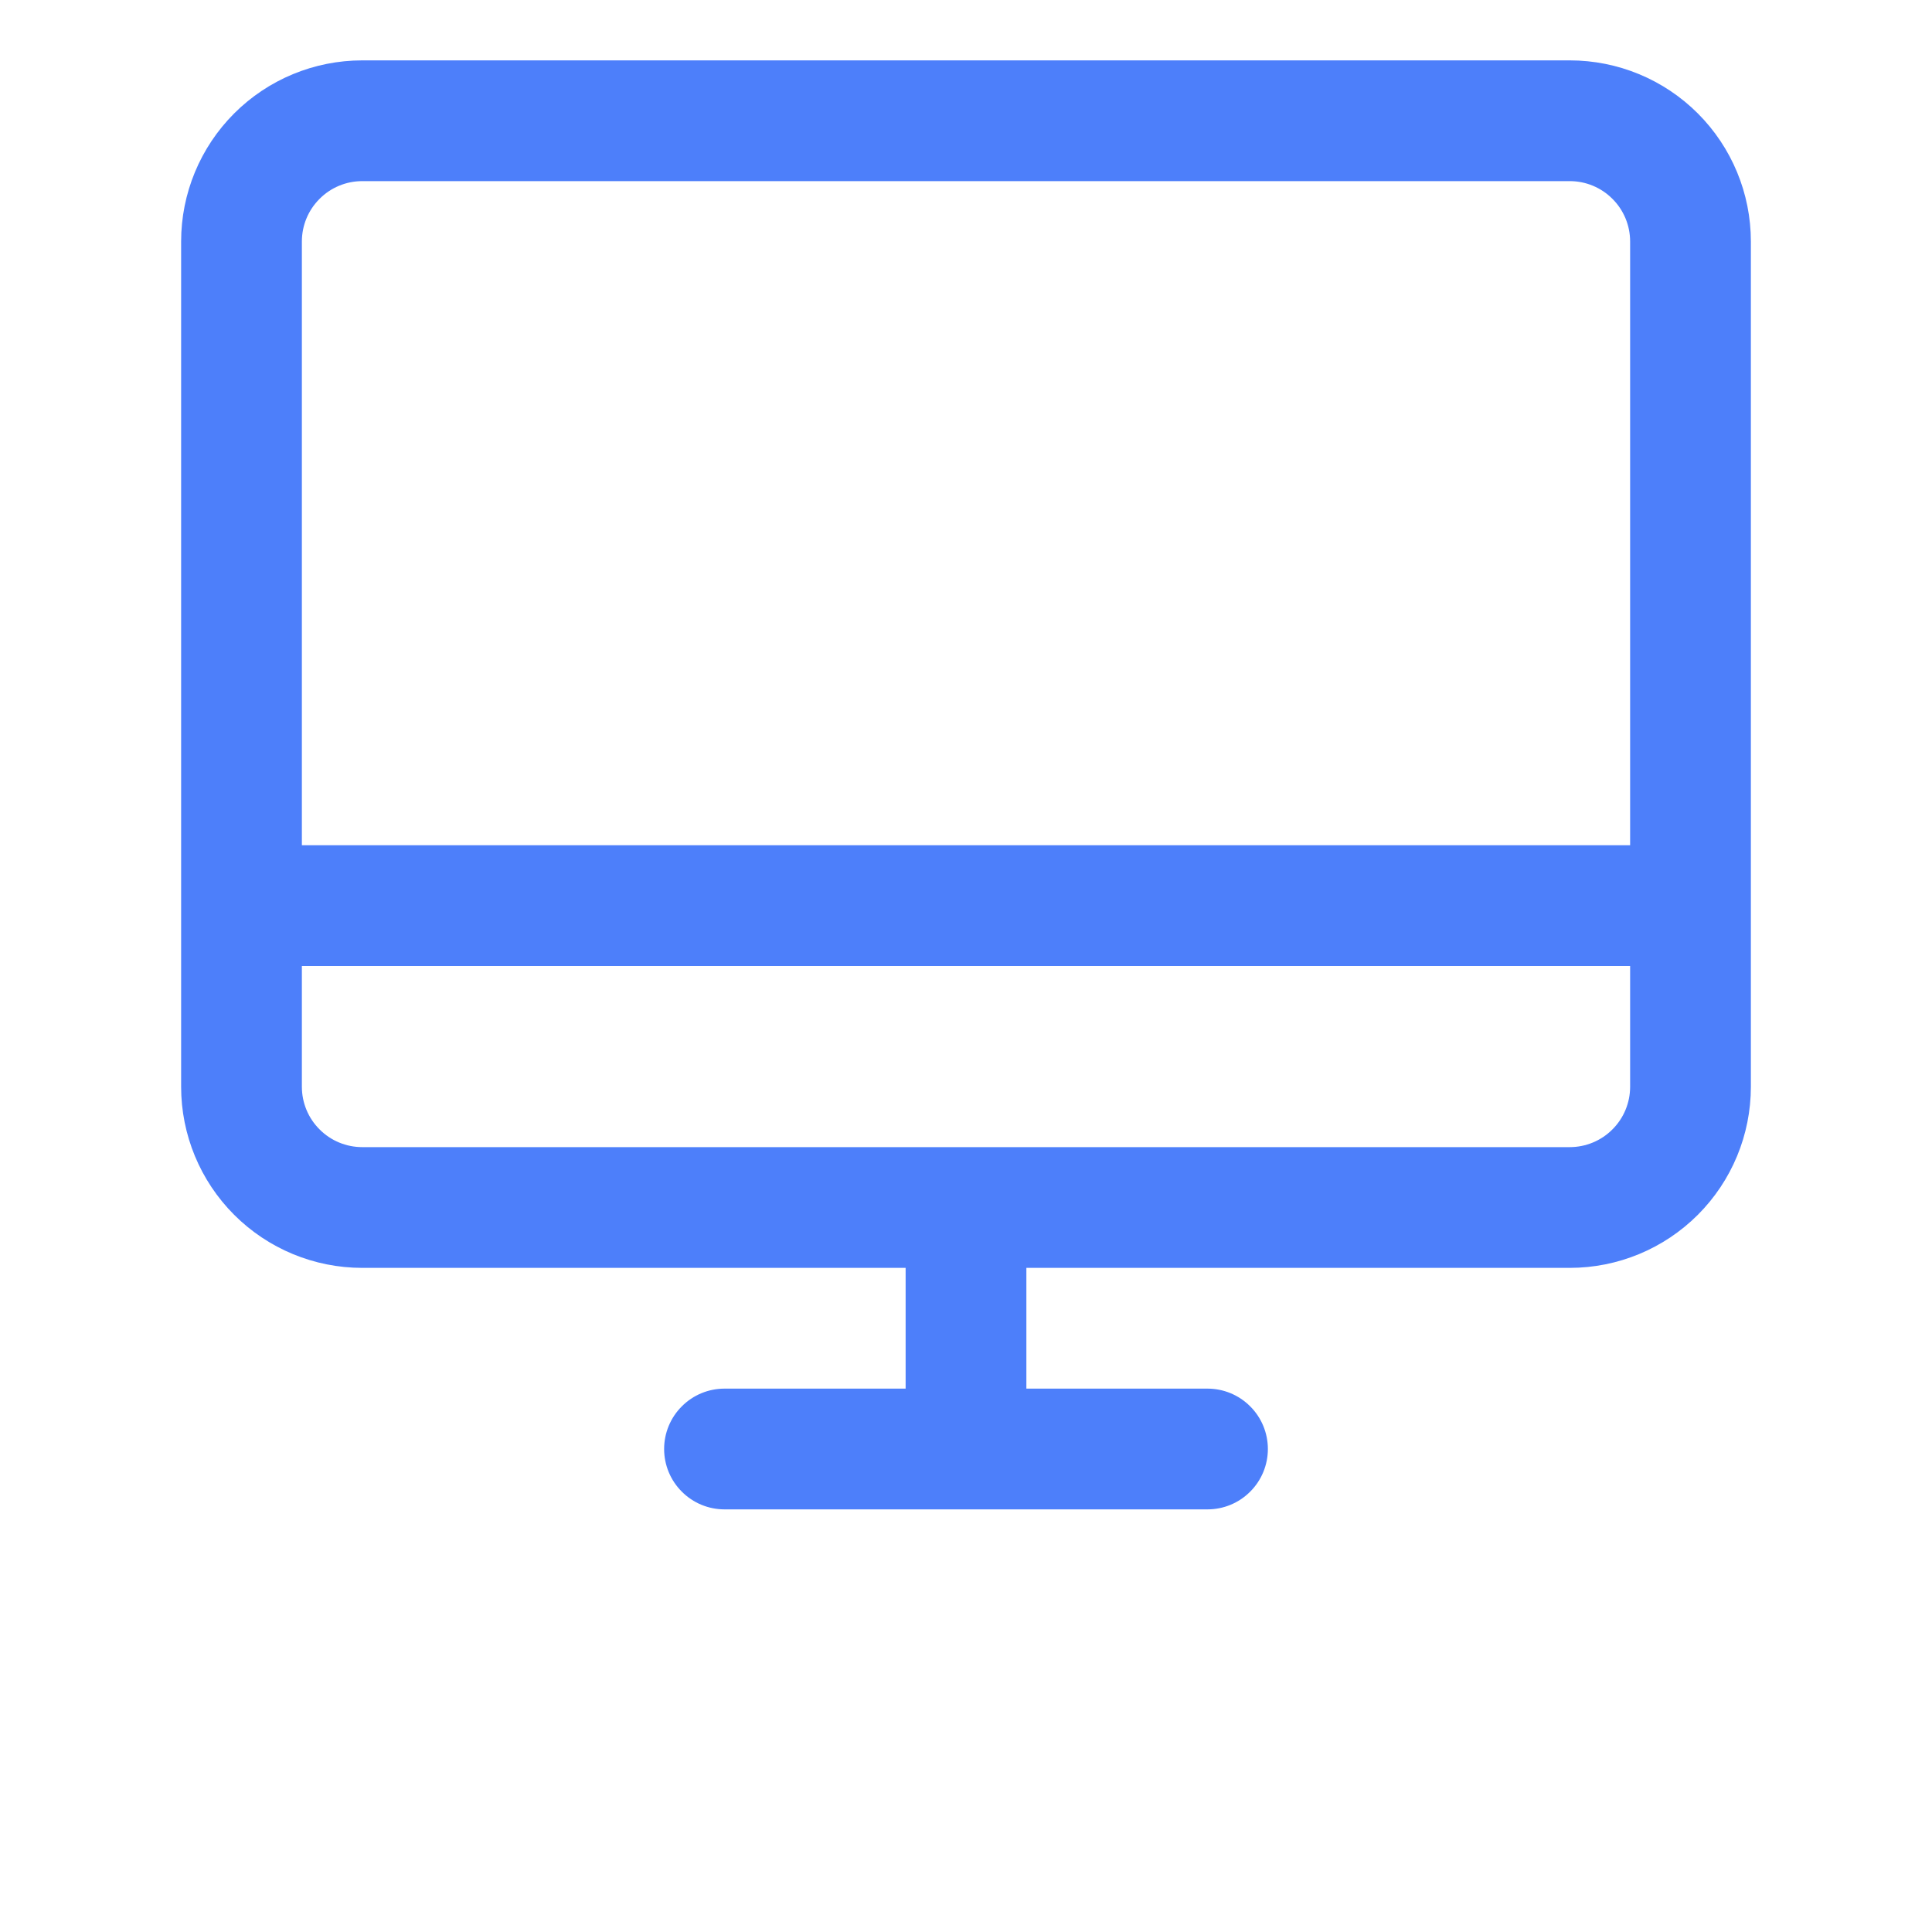
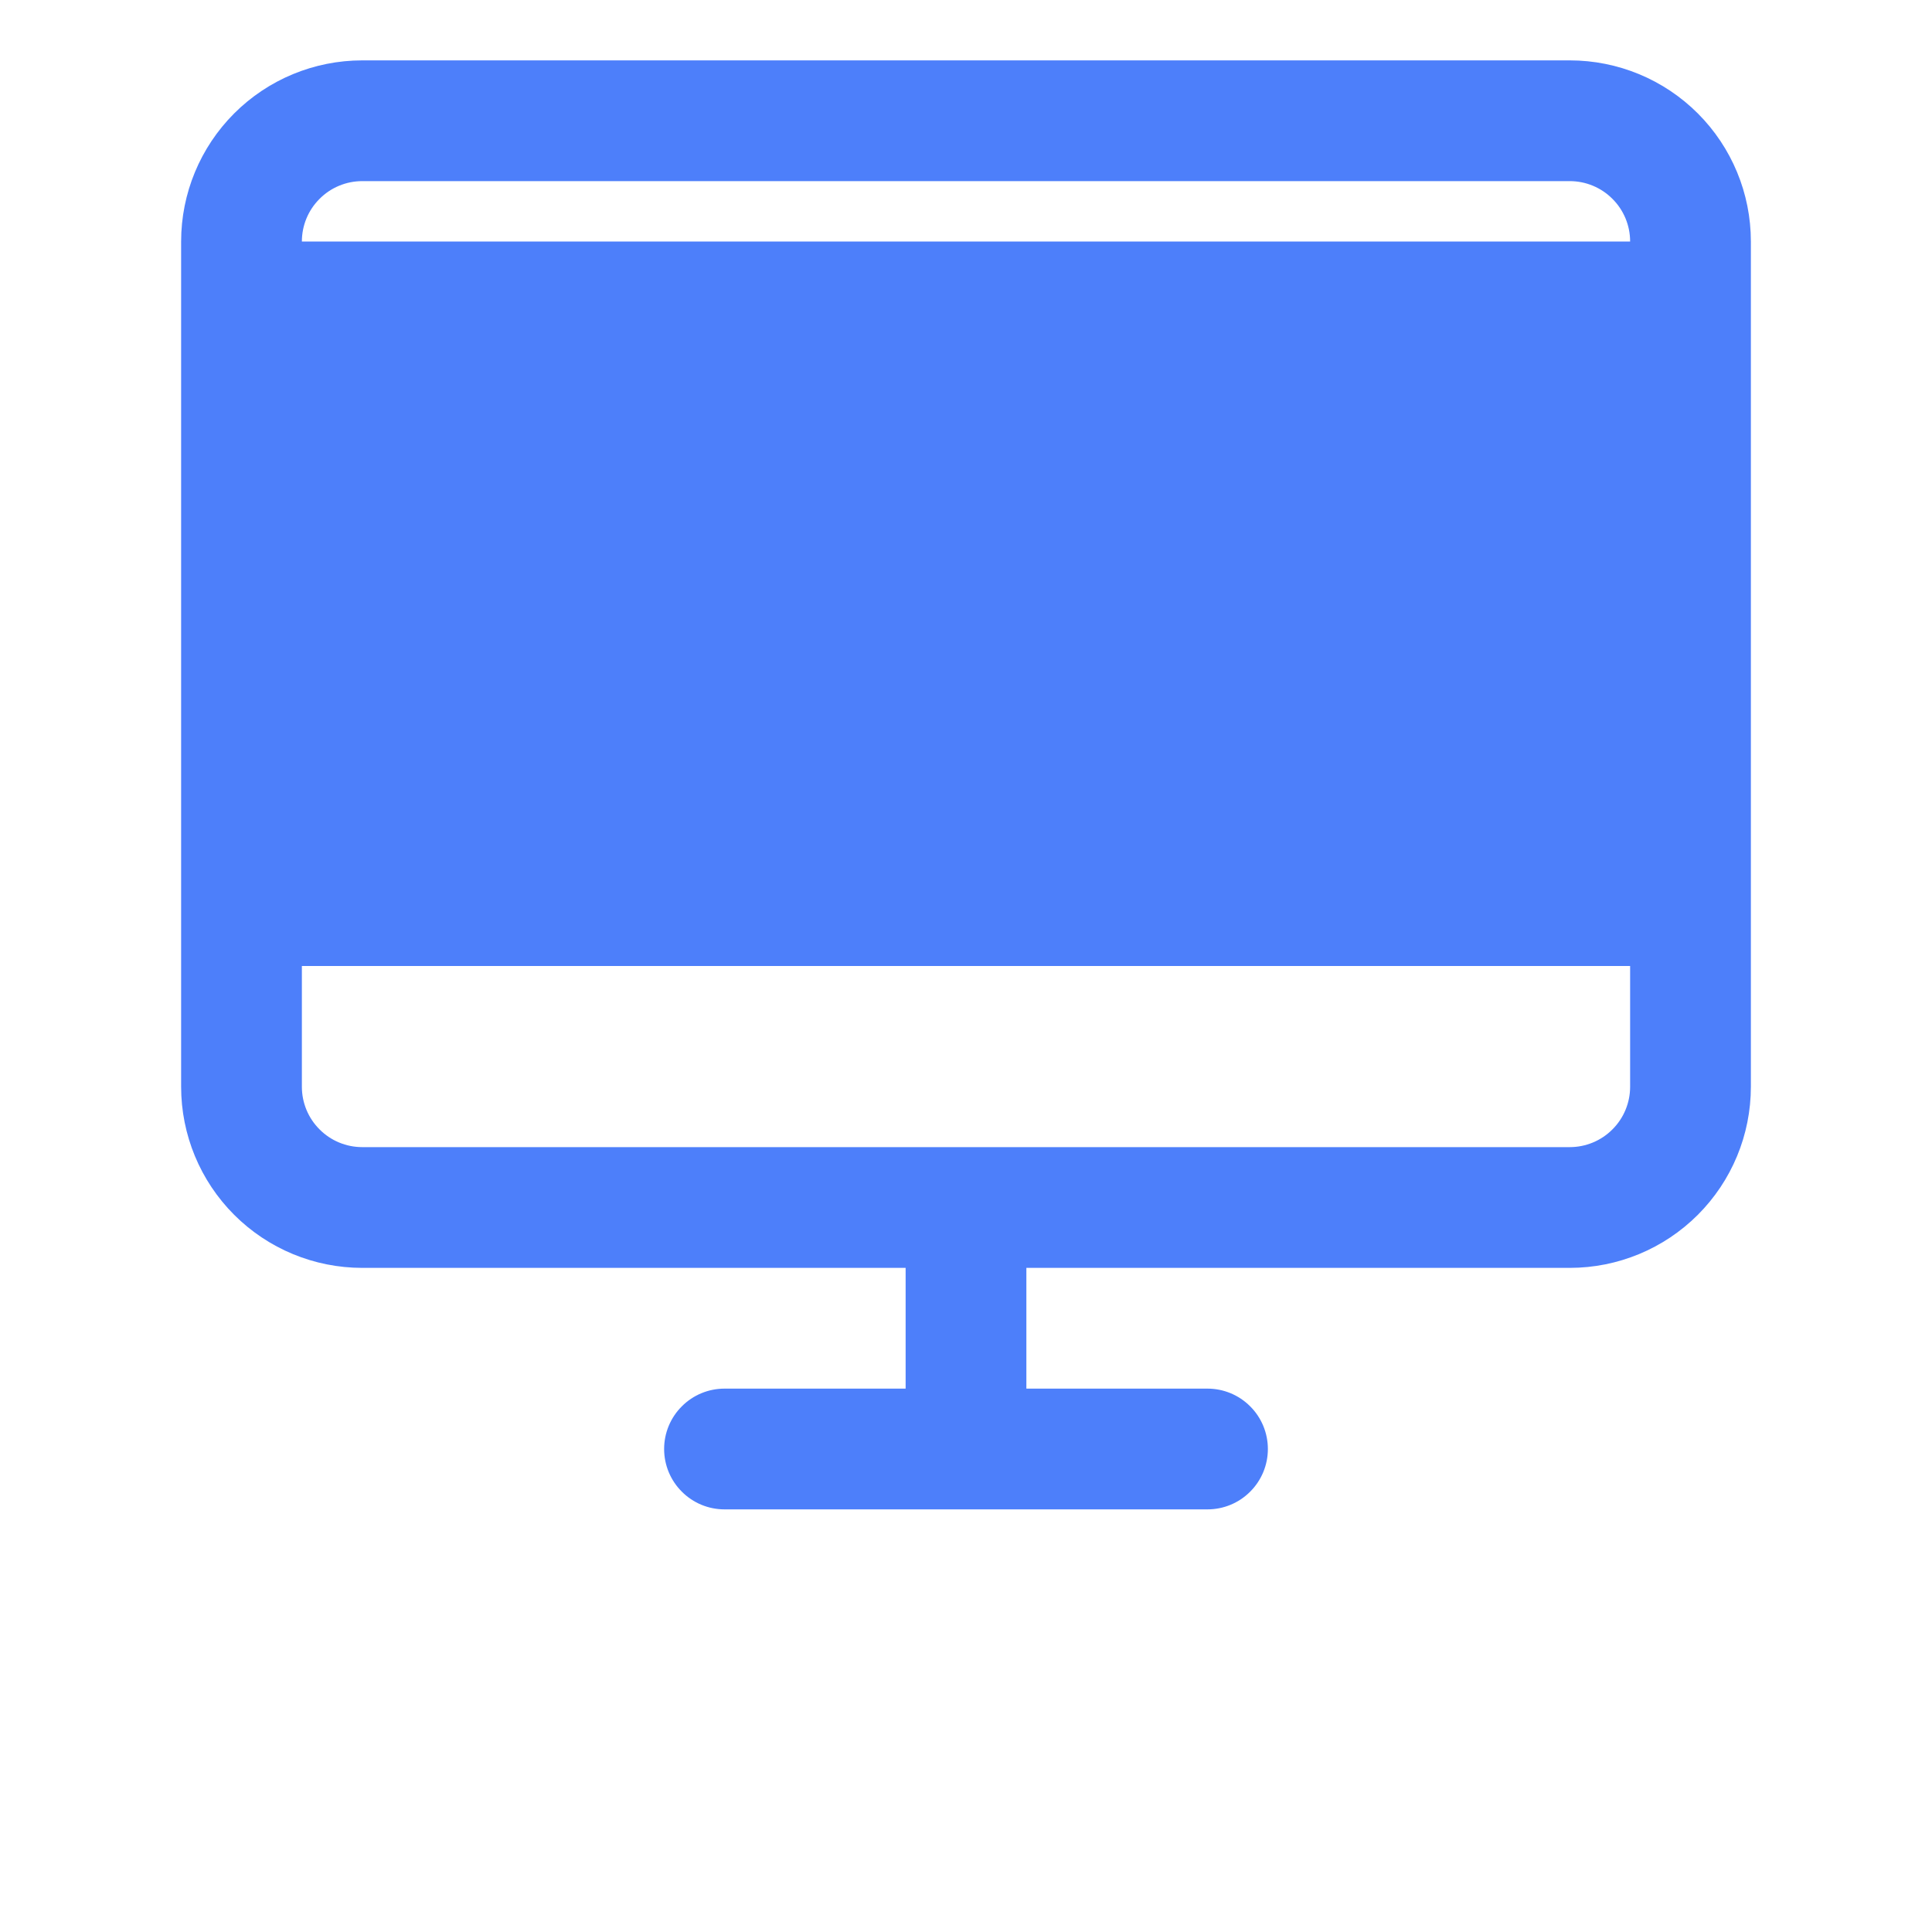
<svg xmlns="http://www.w3.org/2000/svg" width="24" height="24" viewBox="0 0 24 24" fill="none">
-   <path d="M19.5 0.75H4.5C3.903 0.75 3.331 0.987 2.909 1.409C2.487 1.831 2.25 2.403 2.25 3V13.5C2.25 14.097 2.487 14.669 2.909 15.091C3.331 15.513 3.903 15.75 4.5 15.75H11.25V17.25H9C8.801 17.25 8.61 17.329 8.47 17.47C8.329 17.61 8.25 17.801 8.25 18C8.25 18.199 8.329 18.39 8.47 18.53C8.61 18.671 8.801 18.75 9 18.75H15C15.199 18.75 15.39 18.671 15.53 18.53C15.671 18.39 15.75 18.199 15.75 18C15.75 17.801 15.671 17.61 15.53 17.47C15.39 17.329 15.199 17.25 15 17.25H12.75V15.75H19.5C20.097 15.75 20.669 15.513 21.091 15.091C21.513 14.669 21.75 14.097 21.75 13.5V3C21.75 2.403 21.513 1.831 21.091 1.409C20.669 0.987 20.097 0.75 19.5 0.75ZM4.5 2.25H19.5C19.699 2.25 19.89 2.329 20.03 2.47C20.171 2.61 20.25 2.801 20.25 3V10.5H3.75V3C3.75 2.801 3.829 2.61 3.97 2.47C4.11 2.329 4.301 2.25 4.5 2.25ZM19.5 14.25H4.5C4.301 14.25 4.11 14.171 3.97 14.03C3.829 13.89 3.75 13.699 3.75 13.5V12H20.25V13.5C20.25 13.699 20.171 13.89 20.03 14.03C19.89 14.171 19.699 14.25 19.5 14.25Z" fill="#4D7FFA" />
+   <path d="M19.5 0.75H4.5C3.903 0.75 3.331 0.987 2.909 1.409C2.487 1.831 2.25 2.403 2.25 3V13.5C2.25 14.097 2.487 14.669 2.909 15.091C3.331 15.513 3.903 15.75 4.5 15.75H11.25V17.25H9C8.801 17.25 8.61 17.329 8.47 17.47C8.329 17.61 8.25 17.801 8.25 18C8.25 18.199 8.329 18.39 8.47 18.53C8.61 18.671 8.801 18.75 9 18.75H15C15.199 18.75 15.39 18.671 15.53 18.53C15.671 18.39 15.75 18.199 15.75 18C15.75 17.801 15.671 17.61 15.53 17.47C15.39 17.329 15.199 17.25 15 17.25H12.75V15.75H19.5C20.097 15.75 20.669 15.513 21.091 15.091C21.513 14.669 21.75 14.097 21.75 13.5V3C21.75 2.403 21.513 1.831 21.091 1.409C20.669 0.987 20.097 0.75 19.5 0.75ZM4.5 2.25H19.5C19.699 2.25 19.89 2.329 20.03 2.47C20.171 2.61 20.25 2.801 20.25 3H3.75V3C3.75 2.801 3.829 2.61 3.97 2.47C4.11 2.329 4.301 2.25 4.5 2.25ZM19.5 14.25H4.5C4.301 14.25 4.11 14.171 3.97 14.03C3.829 13.89 3.75 13.699 3.75 13.5V12H20.25V13.5C20.25 13.699 20.171 13.89 20.03 14.03C19.89 14.171 19.699 14.25 19.5 14.25Z" fill="#4D7FFA" />
</svg>